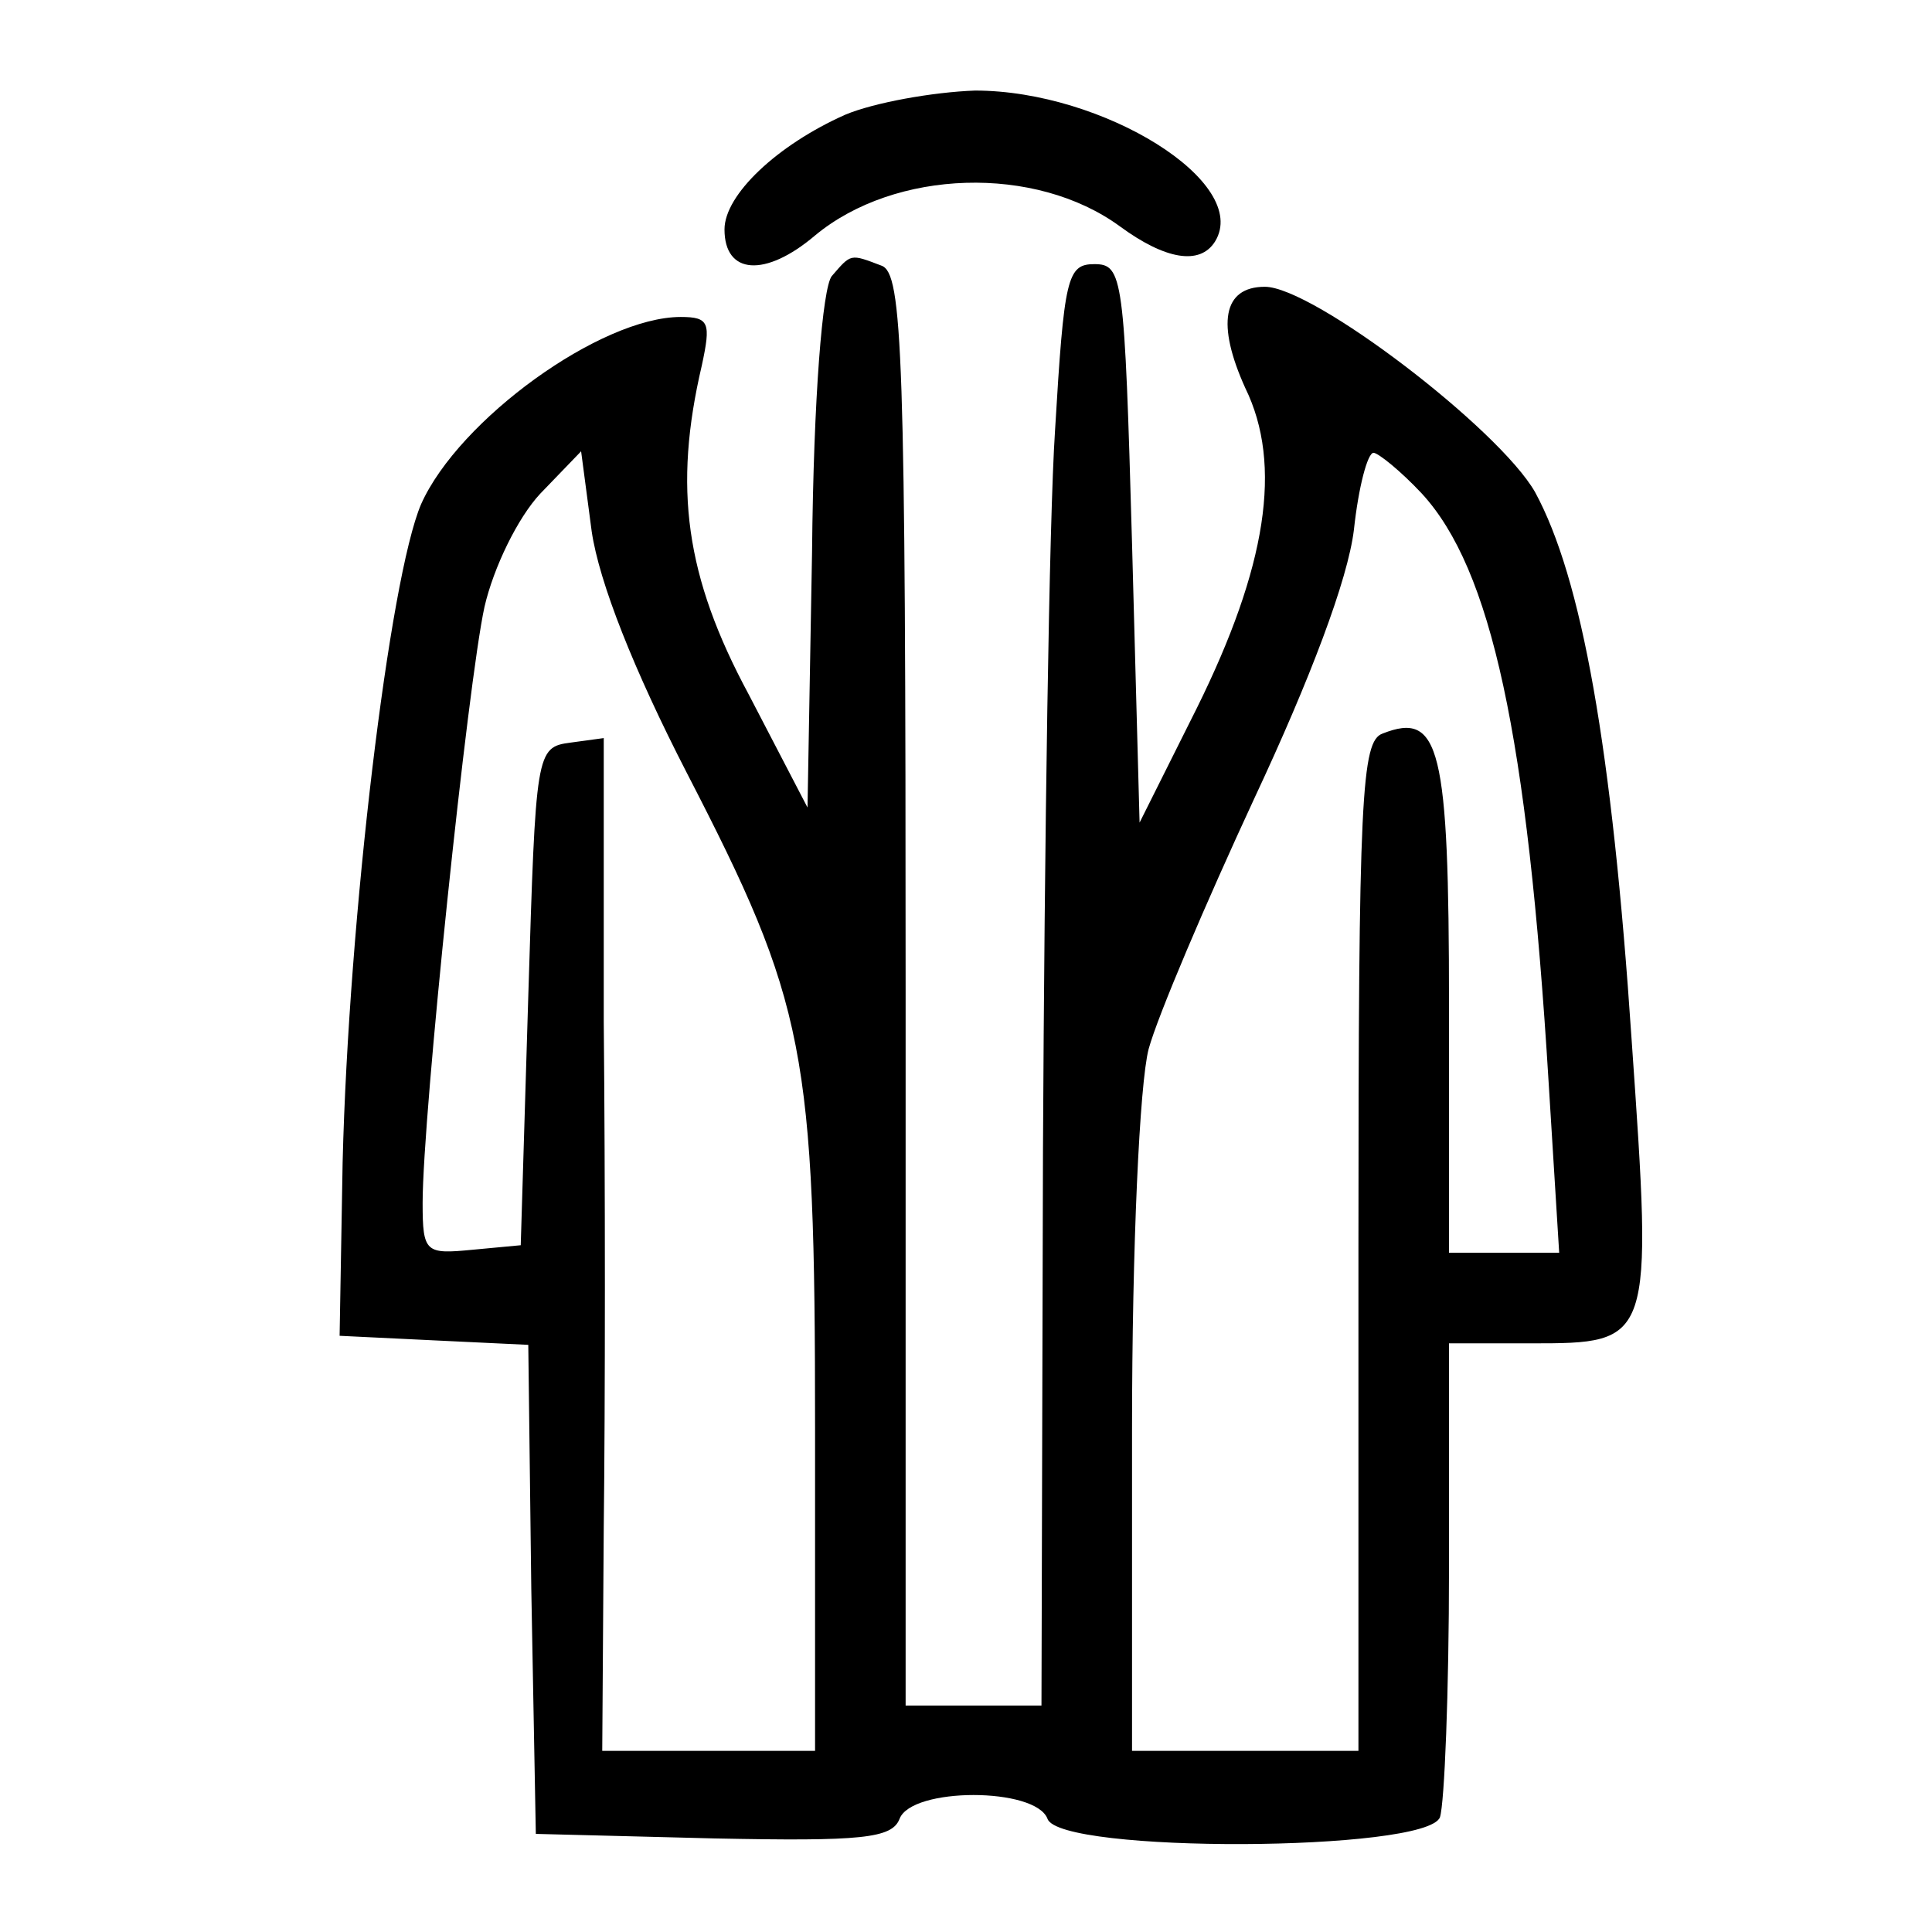
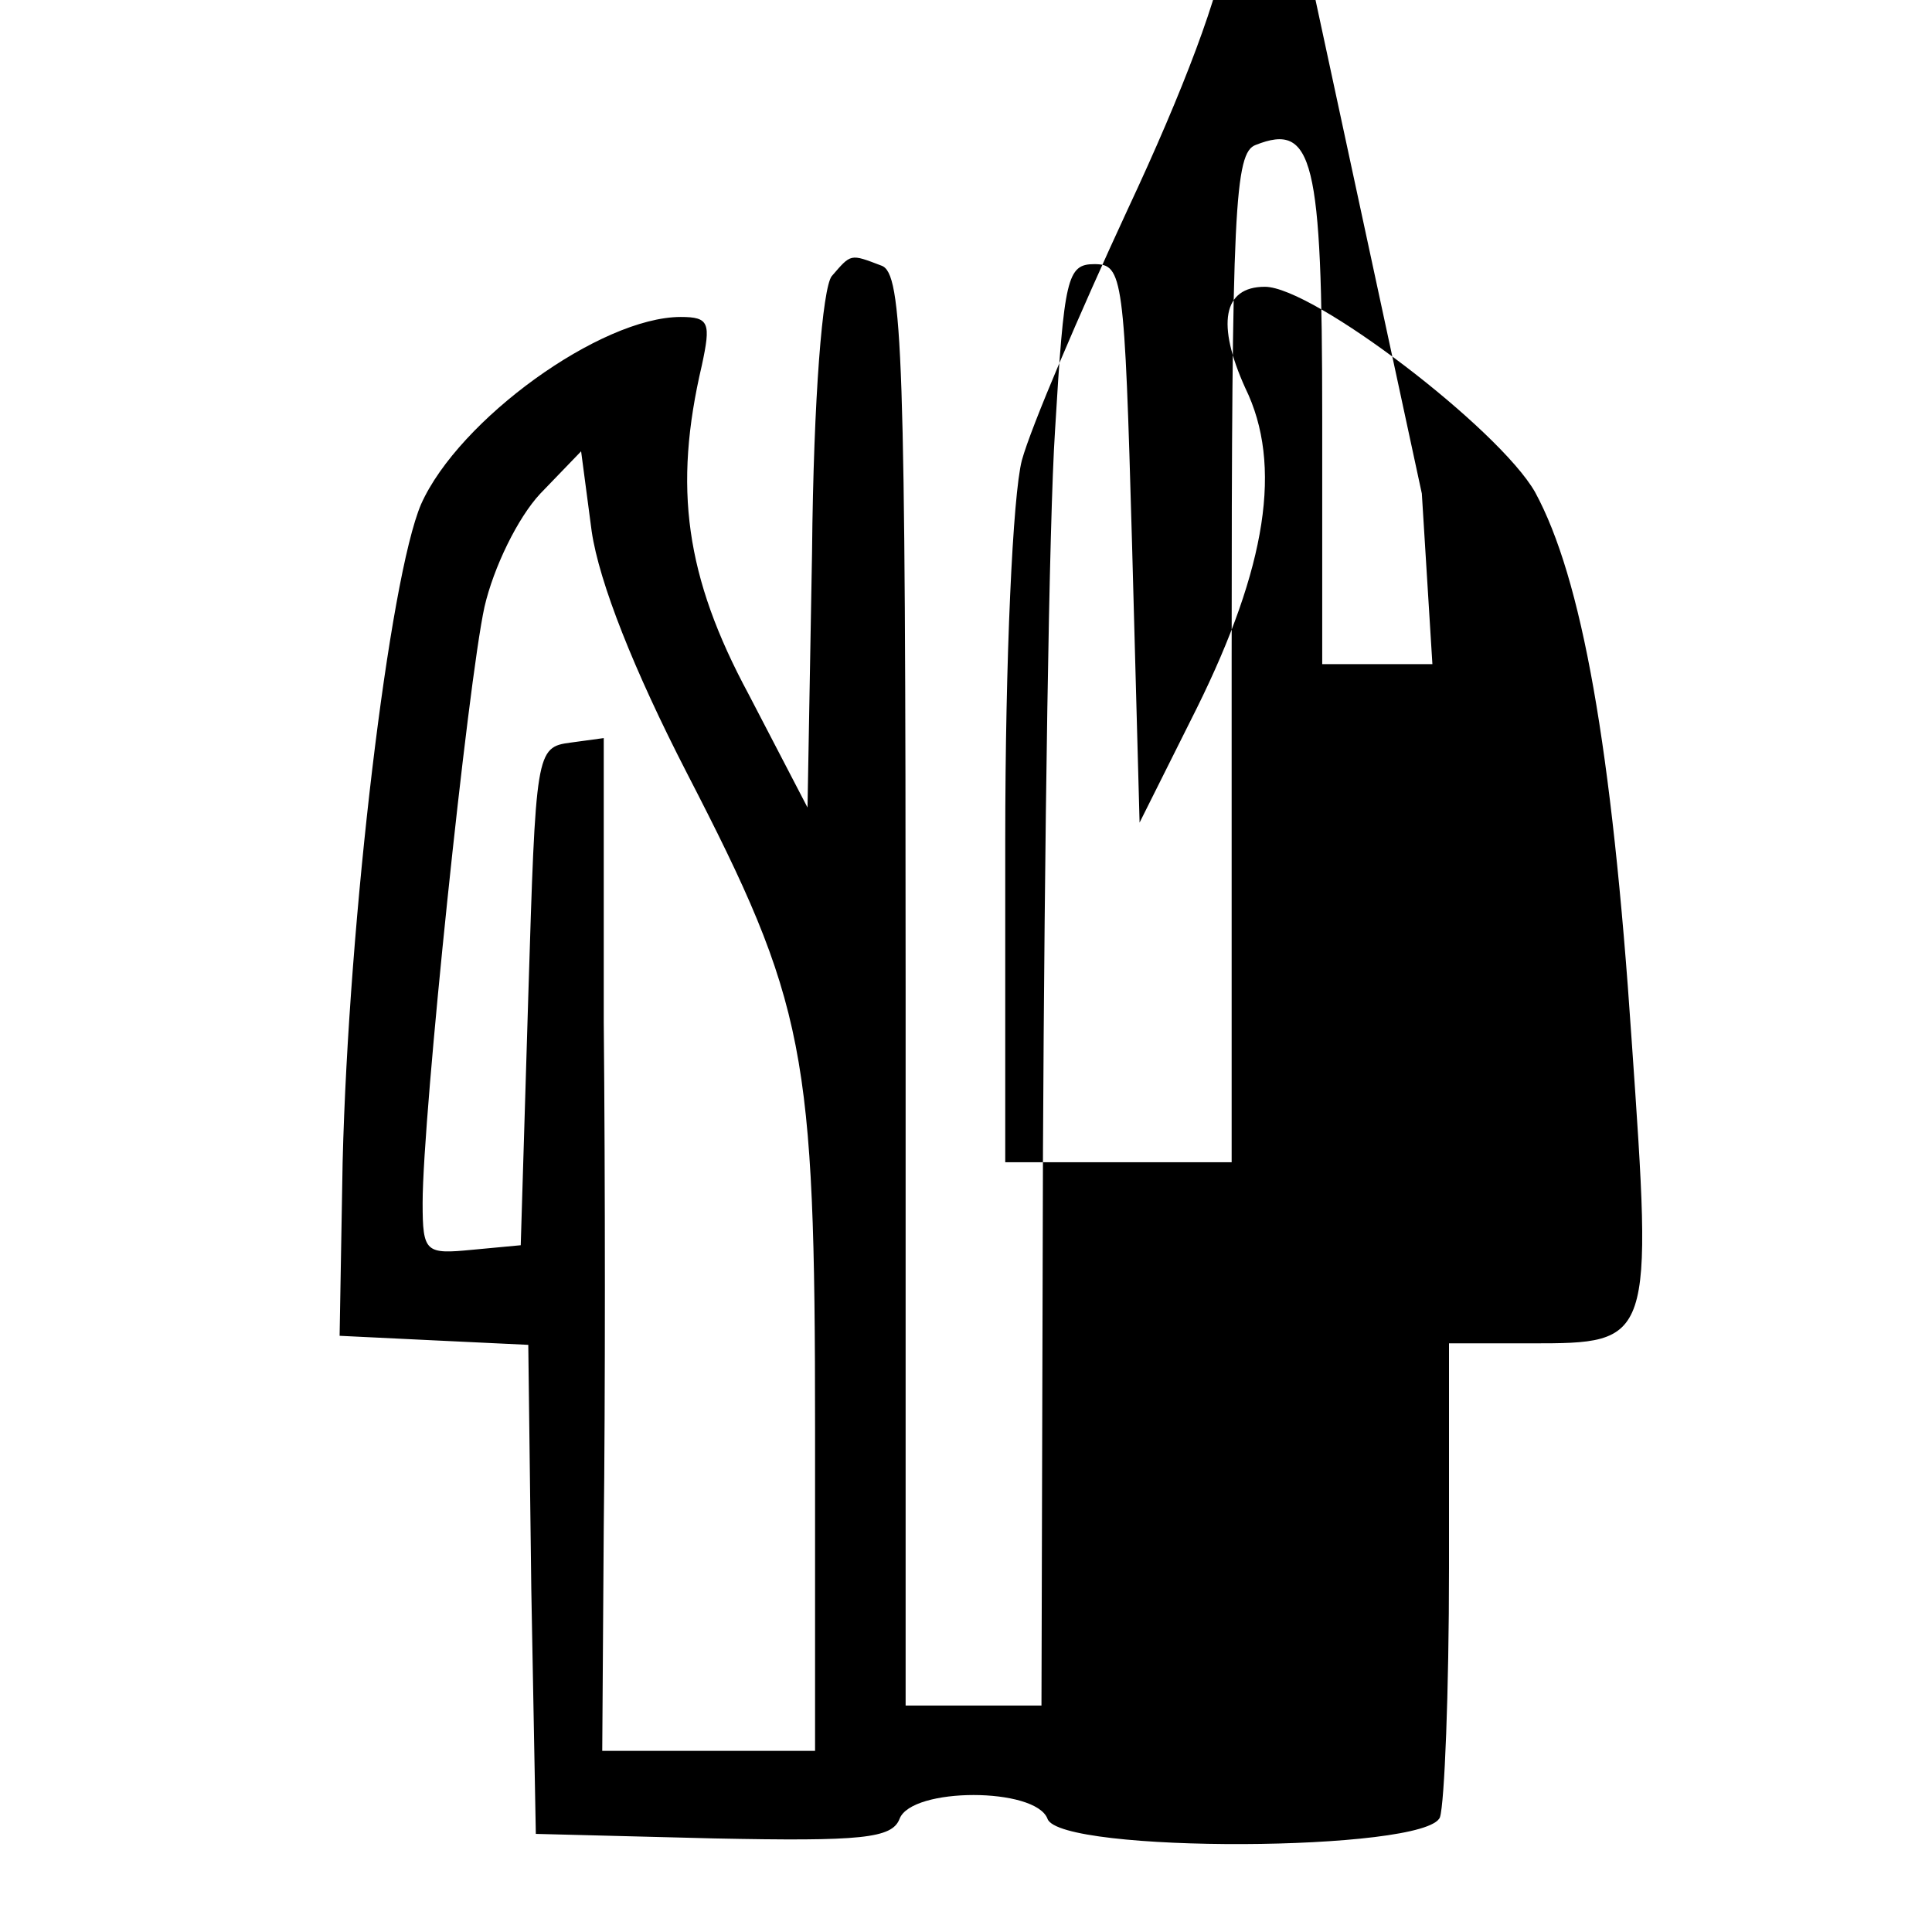
<svg xmlns="http://www.w3.org/2000/svg" version="1.0" width="128pt" height="128pt" viewBox="0 0 128 128" preserveAspectRatio="xMidYMid meet">
  <g transform="translate(0,128) scale(0.1,-0.1)" fill="#000000" stroke="none">
-     <path d="M560 1204 c-45 -20 -80 -53 -80 -76 0 -30 27 -32 60 -4 53 44 146 47 202 6 30 -22 53 -26 63 -10 24 39 -74 100 -159 100 -28 -1 -67 -8 -86 -16z" />
-     <path d="M551 1097 c-6 -8 -12 -79 -13 -183 l-3 -169 -39 75 c-42 78 -50 137 -31 218 6 28 5 32 -14 32 -53 0 -147 -68 -172 -124 -21 -49 -48 -274 -52 -436 l-2 -115 62 -3 63 -3 2 -162 3 -162 118 -3 c98 -2 118 0 123 13 8 21 90 21 98 0 8 -23 251 -22 260 1 3 9 6 83 6 165 l0 149 54 0 c81 0 81 0 67 201 -13 194 -33 306 -64 363 -24 42 -147 136 -179 136 -28 0 -32 -25 -13 -67 25 -51 14 -119 -32 -212 l-38 -76 -5 185 c-5 177 -6 185 -25 185 -18 0 -20 -9 -26 -110 -4 -60 -7 -275 -8 -477 l-1 -368 -45 0 -45 0 0 474 c0 423 -2 475 -16 480 -21 8 -20 8 -33 -7z m-96 -329 c79 -153 85 -184 85 -435 l0 -213 -70 0 -71 0 1 148 c1 81 1 232 0 335 l0 188 -22 -3 c-23 -3 -23 -6 -28 -168 l-5 -165 -32 -3 c-31 -3 -33 -2 -33 31 0 58 30 345 41 395 6 26 22 59 37 75 l27 28 7 -53 c5 -34 28 -92 63 -160z m487 185 c46 -50 70 -160 84 -390 l7 -113 -37 0 -36 0 0 164 c0 171 -6 195 -44 180 -14 -5 -16 -41 -16 -340 l0 -334 -75 0 -75 0 0 213 c0 121 5 229 11 252 6 22 38 97 70 166 37 79 62 145 66 178 3 28 9 51 13 51 3 0 18 -12 32 -27z" />
+     <path d="M551 1097 c-6 -8 -12 -79 -13 -183 l-3 -169 -39 75 c-42 78 -50 137 -31 218 6 28 5 32 -14 32 -53 0 -147 -68 -172 -124 -21 -49 -48 -274 -52 -436 l-2 -115 62 -3 63 -3 2 -162 3 -162 118 -3 c98 -2 118 0 123 13 8 21 90 21 98 0 8 -23 251 -22 260 1 3 9 6 83 6 165 l0 149 54 0 c81 0 81 0 67 201 -13 194 -33 306 -64 363 -24 42 -147 136 -179 136 -28 0 -32 -25 -13 -67 25 -51 14 -119 -32 -212 l-38 -76 -5 185 c-5 177 -6 185 -25 185 -18 0 -20 -9 -26 -110 -4 -60 -7 -275 -8 -477 l-1 -368 -45 0 -45 0 0 474 c0 423 -2 475 -16 480 -21 8 -20 8 -33 -7z m-96 -329 c79 -153 85 -184 85 -435 l0 -213 -70 0 -71 0 1 148 c1 81 1 232 0 335 l0 188 -22 -3 c-23 -3 -23 -6 -28 -168 l-5 -165 -32 -3 c-31 -3 -33 -2 -33 31 0 58 30 345 41 395 6 26 22 59 37 75 l27 28 7 -53 c5 -34 28 -92 63 -160z m487 185 l7 -113 -37 0 -36 0 0 164 c0 171 -6 195 -44 180 -14 -5 -16 -41 -16 -340 l0 -334 -75 0 -75 0 0 213 c0 121 5 229 11 252 6 22 38 97 70 166 37 79 62 145 66 178 3 28 9 51 13 51 3 0 18 -12 32 -27z" />
  </g>
</svg>